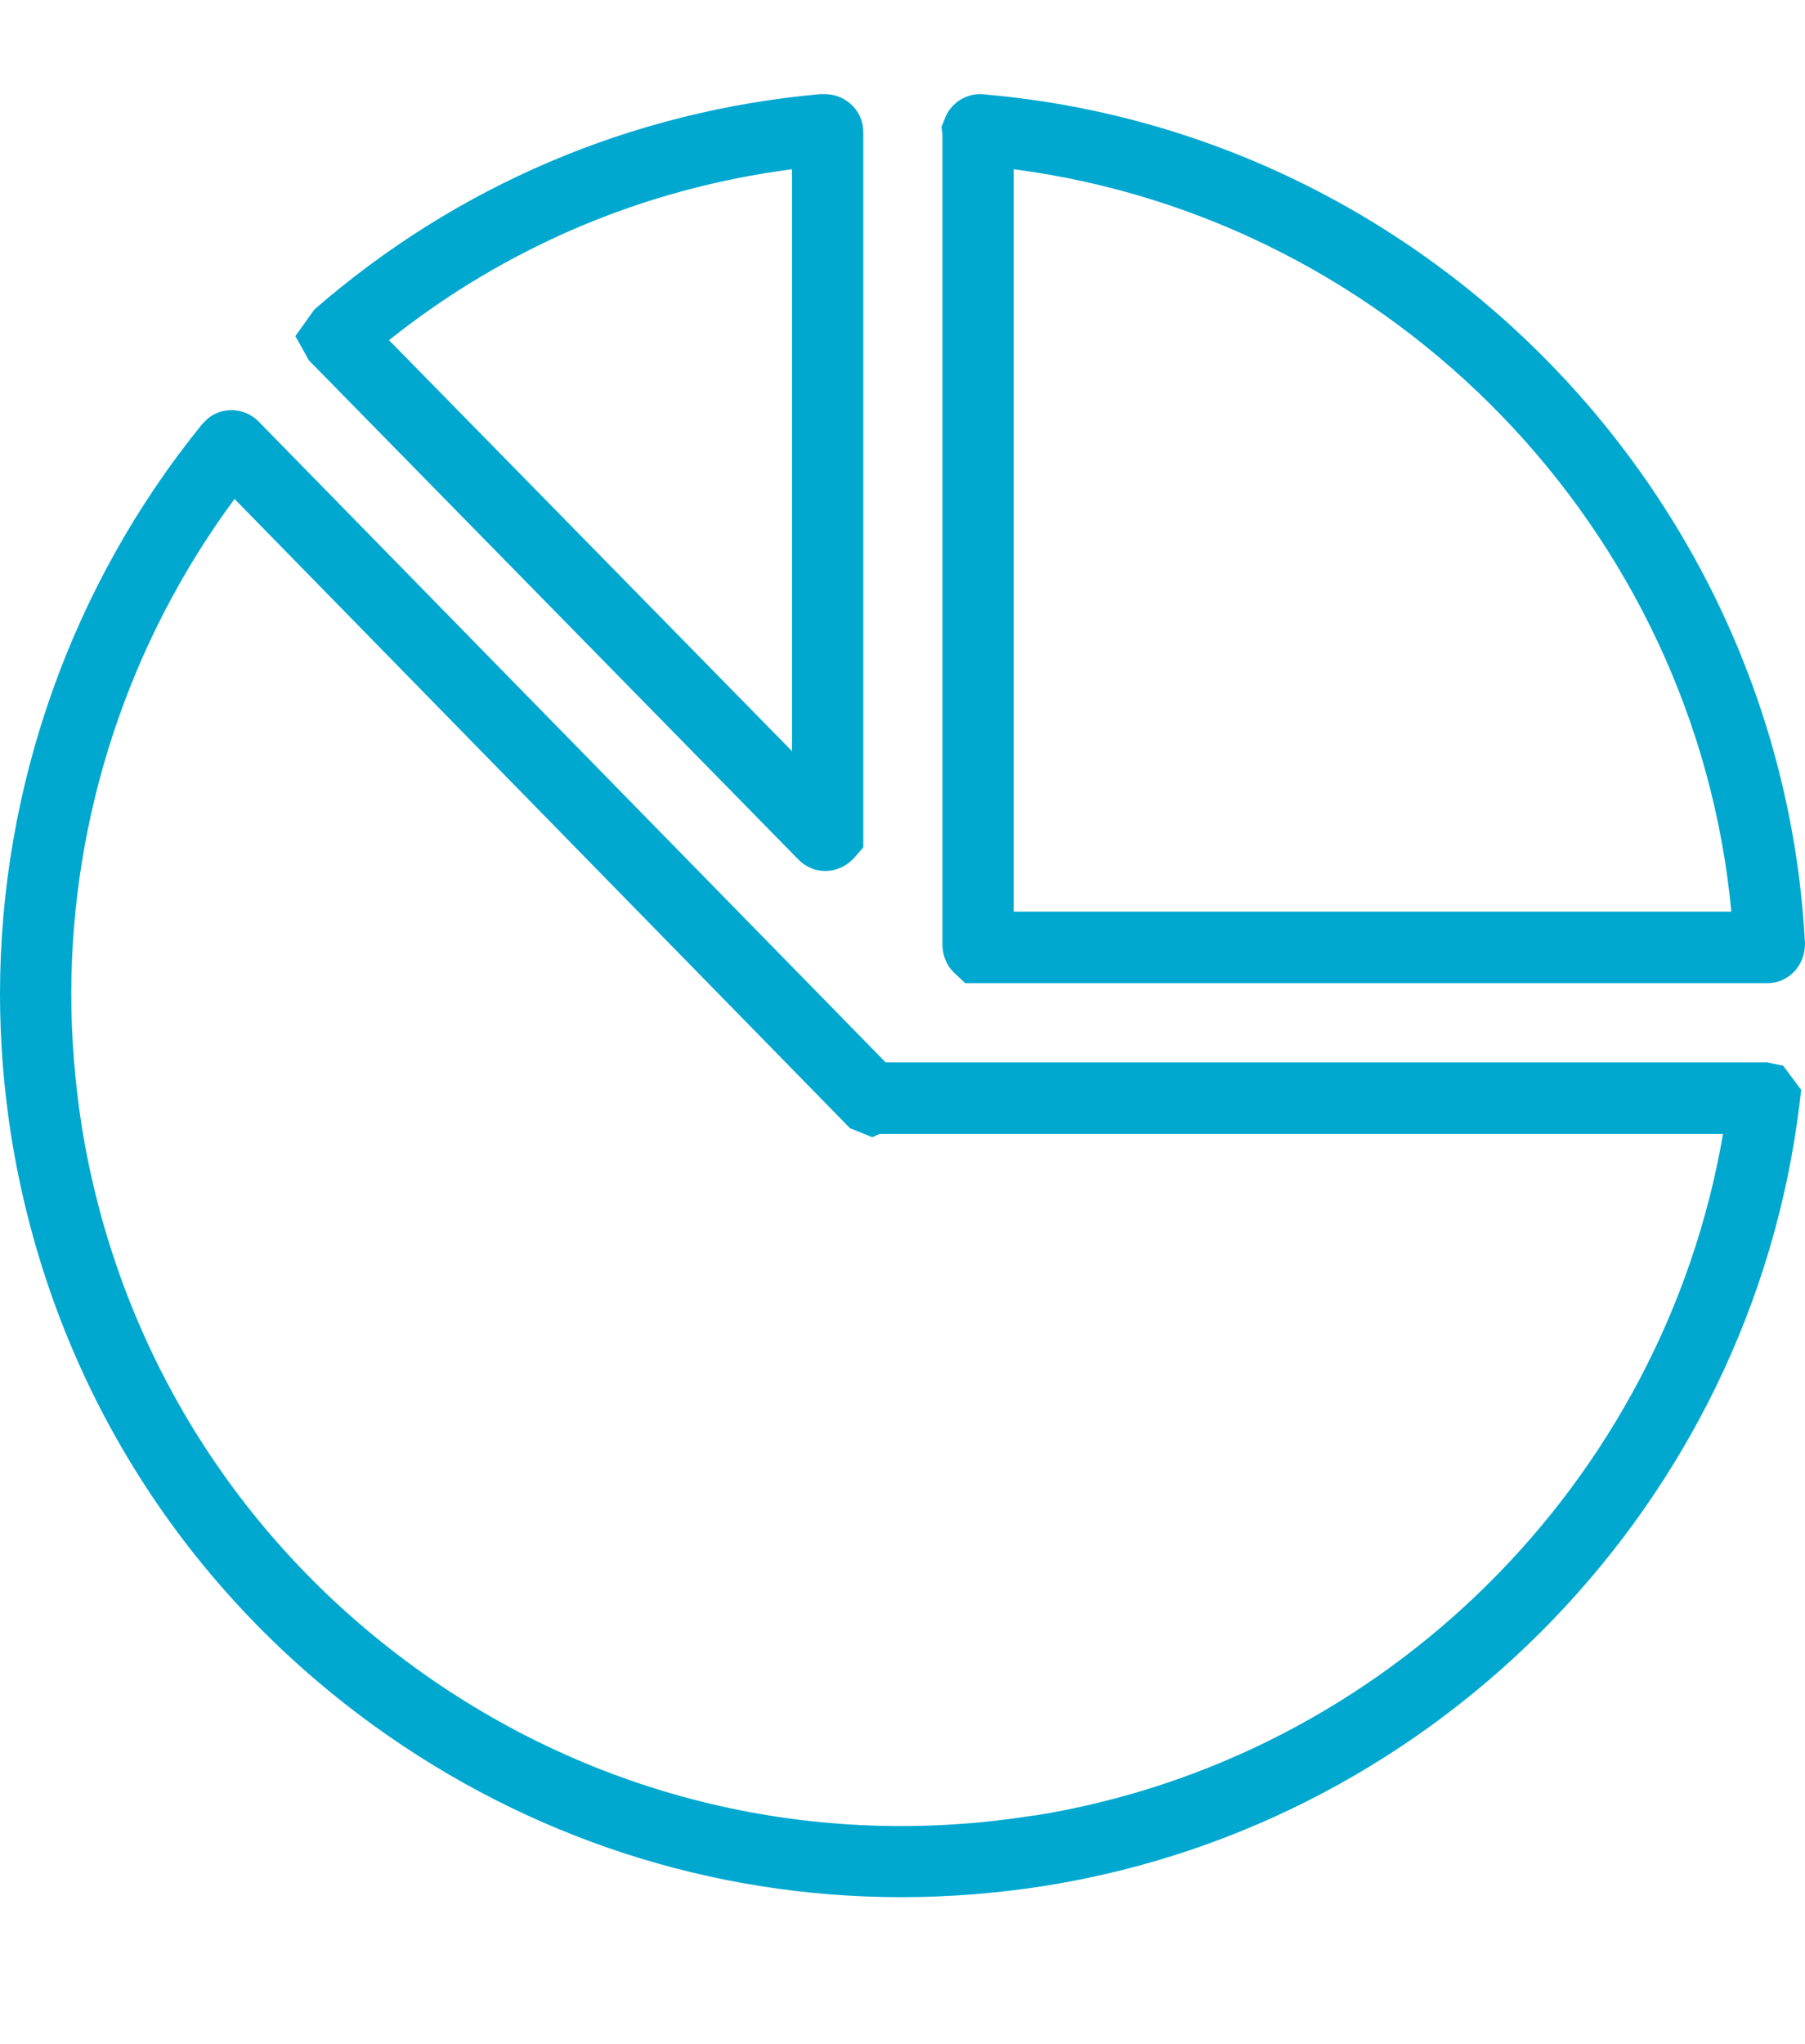
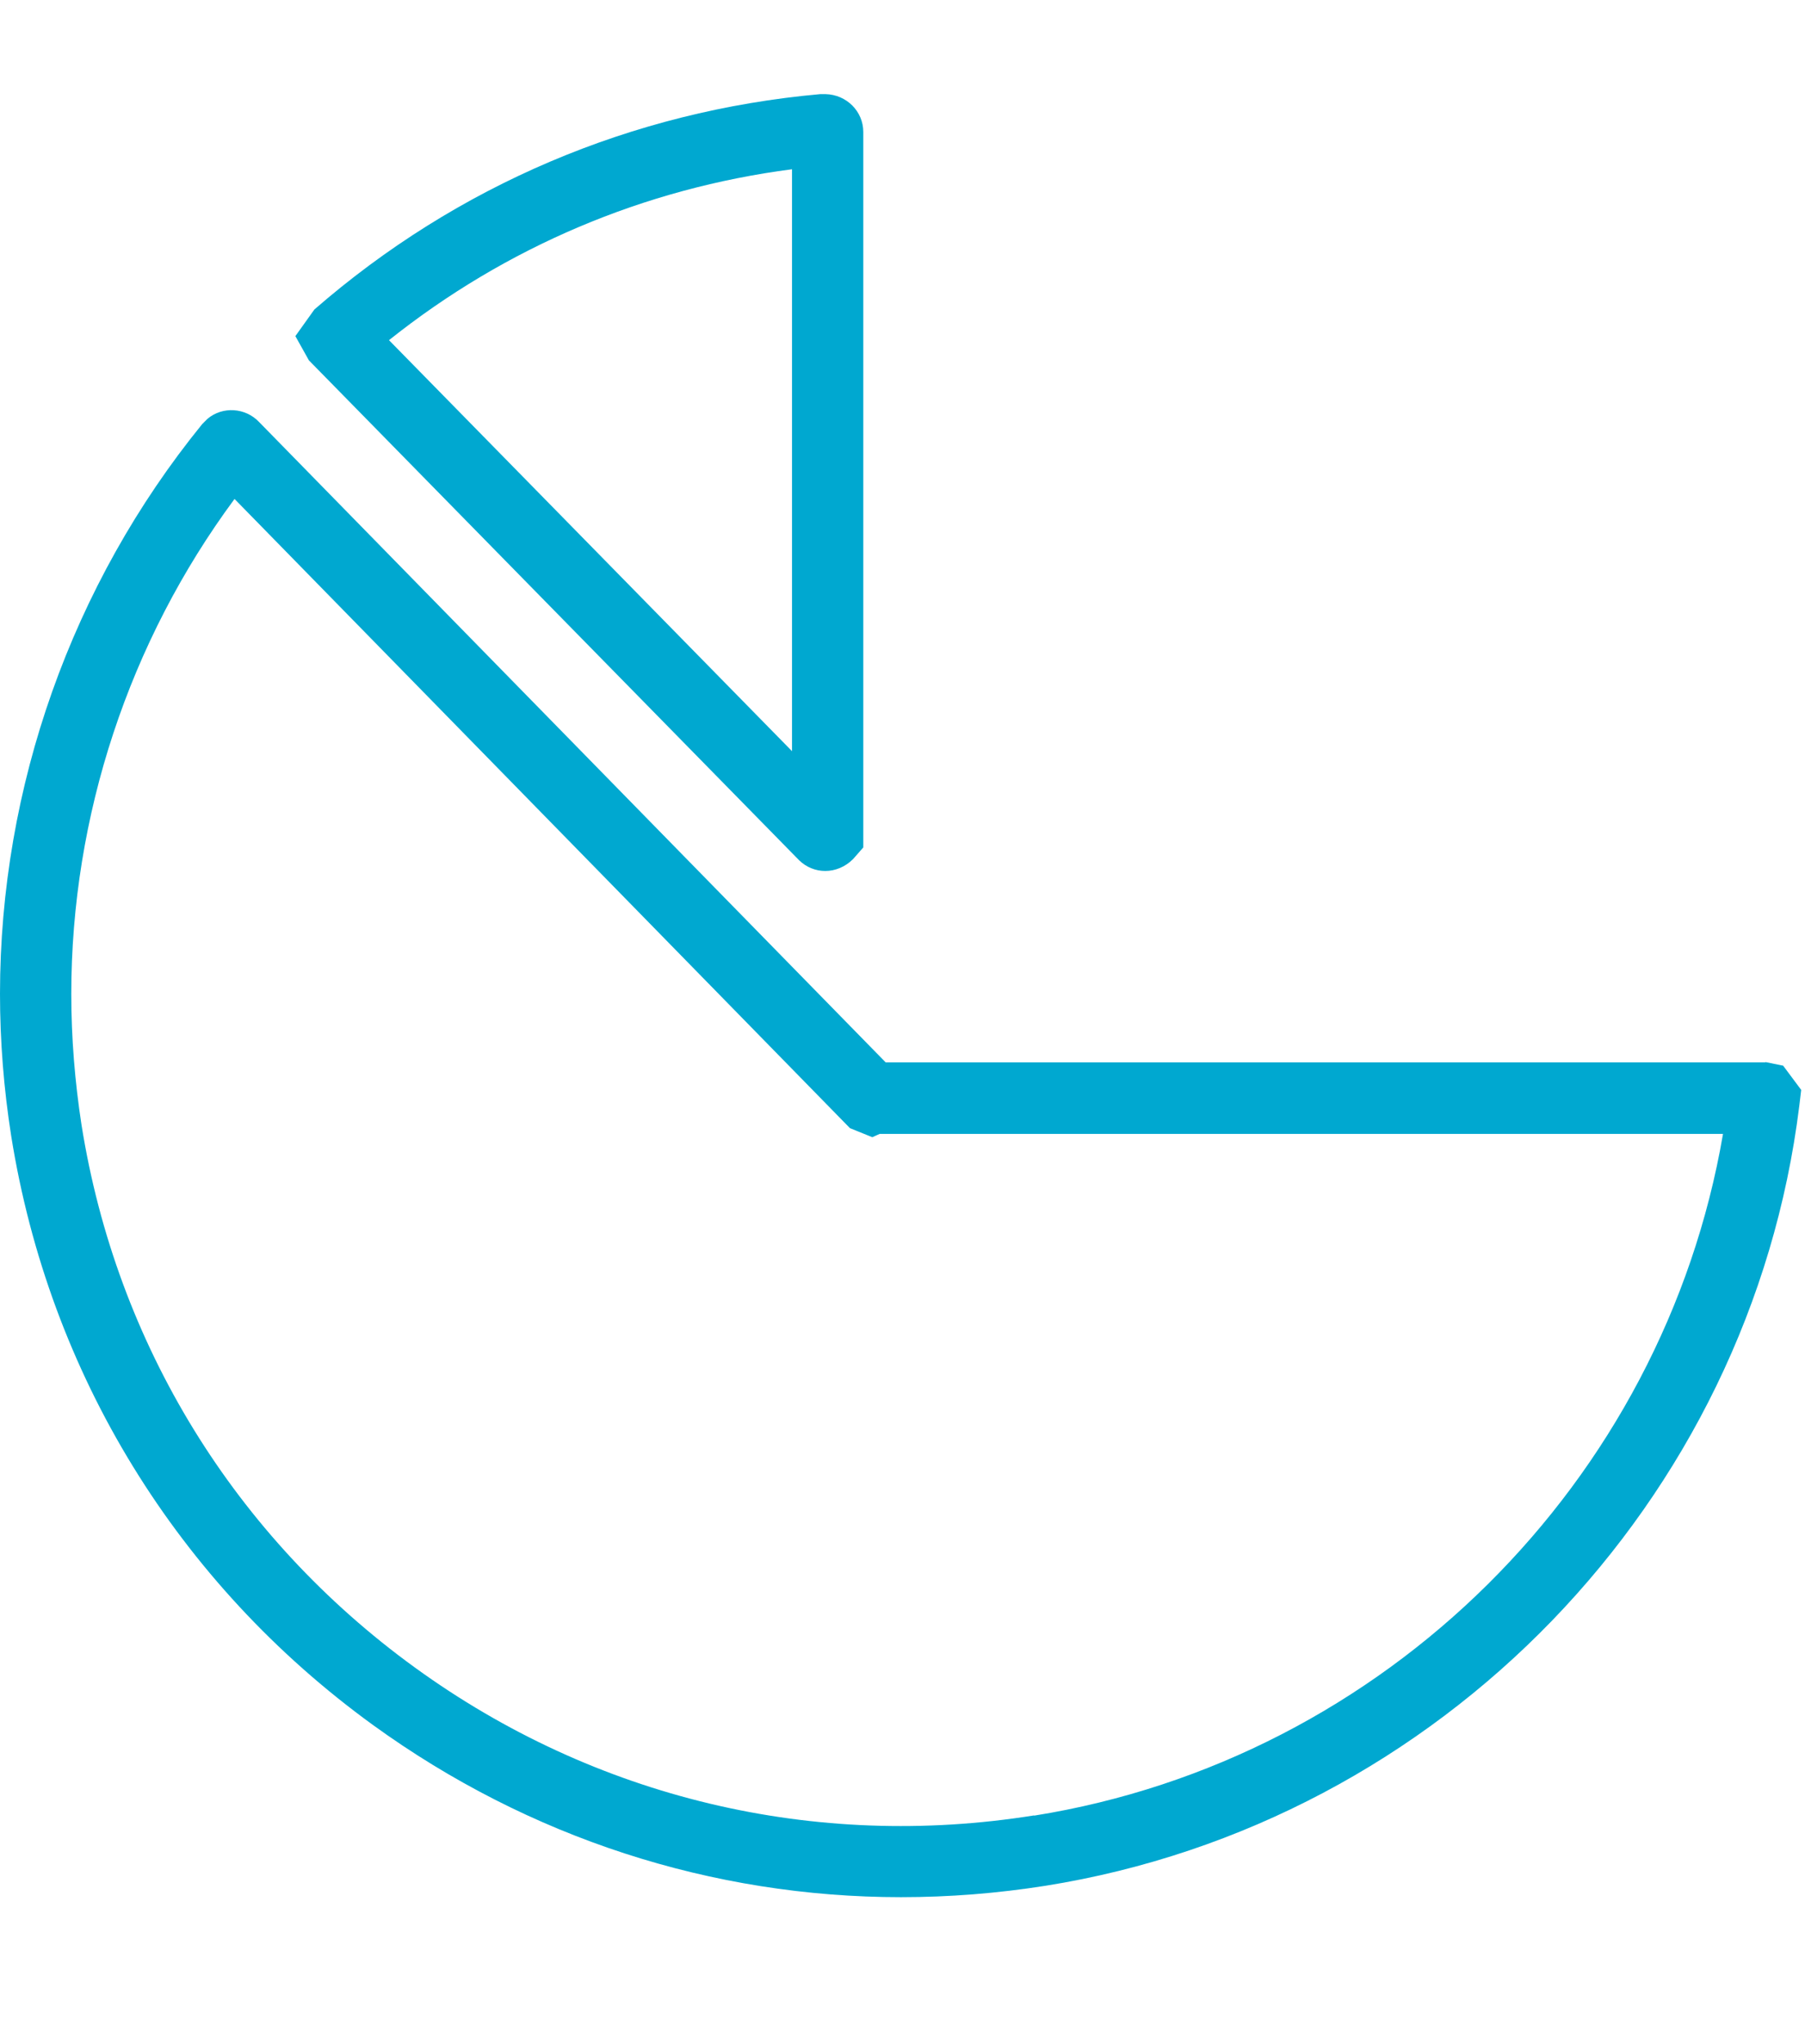
<svg xmlns="http://www.w3.org/2000/svg" width="75.96" height="85.99" viewBox="0 0 75.96 85.99">
  <defs>
    <style>.c{fill:#00a8d0;}</style>
  </defs>
  <g id="a" />
  <g id="b">
    <g>
      <path class="c" d="M74.29,44.69H37.27L10.9,17.75c-.57-.6-1.53-.67-2.17-.13l-.22,.22C3.02,24.59,0,33.11,0,41.81c0,1.99,.16,4,.47,5.97h0c1.6,10.03,7.01,18.83,15.23,24.79,6.56,4.75,14.28,7.24,22.22,7.24,2.02,0,4.05-.16,6.08-.48,16.61-2.65,29.66-16.16,31.72-32.81l.08-.67-.76-1.02-.74-.15Zm-30.77,31.68c-9.24,1.48-18.49-.73-26.06-6.22-7.57-5.49-12.56-13.59-14.03-22.83-.28-1.82-.43-3.67-.43-5.5,0-7.49,2.43-14.83,6.87-20.83l25.9,26.47,.94,.38,.31-.14h35.49c-2.51,14.64-14.22,26.32-28.99,28.68Z" />
      <path class="c" d="M33.63,36.19c.31,.3,.7,.45,1.1,.45,.42,0,.84-.17,1.17-.5l.43-.49V5.55c0-.86-.7-1.57-1.59-1.59h-.22c-7.92,.71-15.29,3.84-21.29,9.06l-.8,1.12,.57,1.02,20.63,21.03Zm-.3-29.07V31.6L16.37,14.31c4.92-3.92,10.73-6.38,16.96-7.19Z" />
-       <path class="c" d="M39.66,39.74c0,.42,.16,.84,.45,1.14l.51,.48h33.75c.88,0,1.59-.71,1.59-1.67-.98-18.72-15.79-34.06-34.45-35.71-.7-.12-1.43,.26-1.72,.94l-.17,.42,.04,.31V39.74Zm3-32.62c16.04,2.09,28.69,15.19,30.2,31.23h-30.2V7.12Z" />
    </g>
  </g>
</svg>